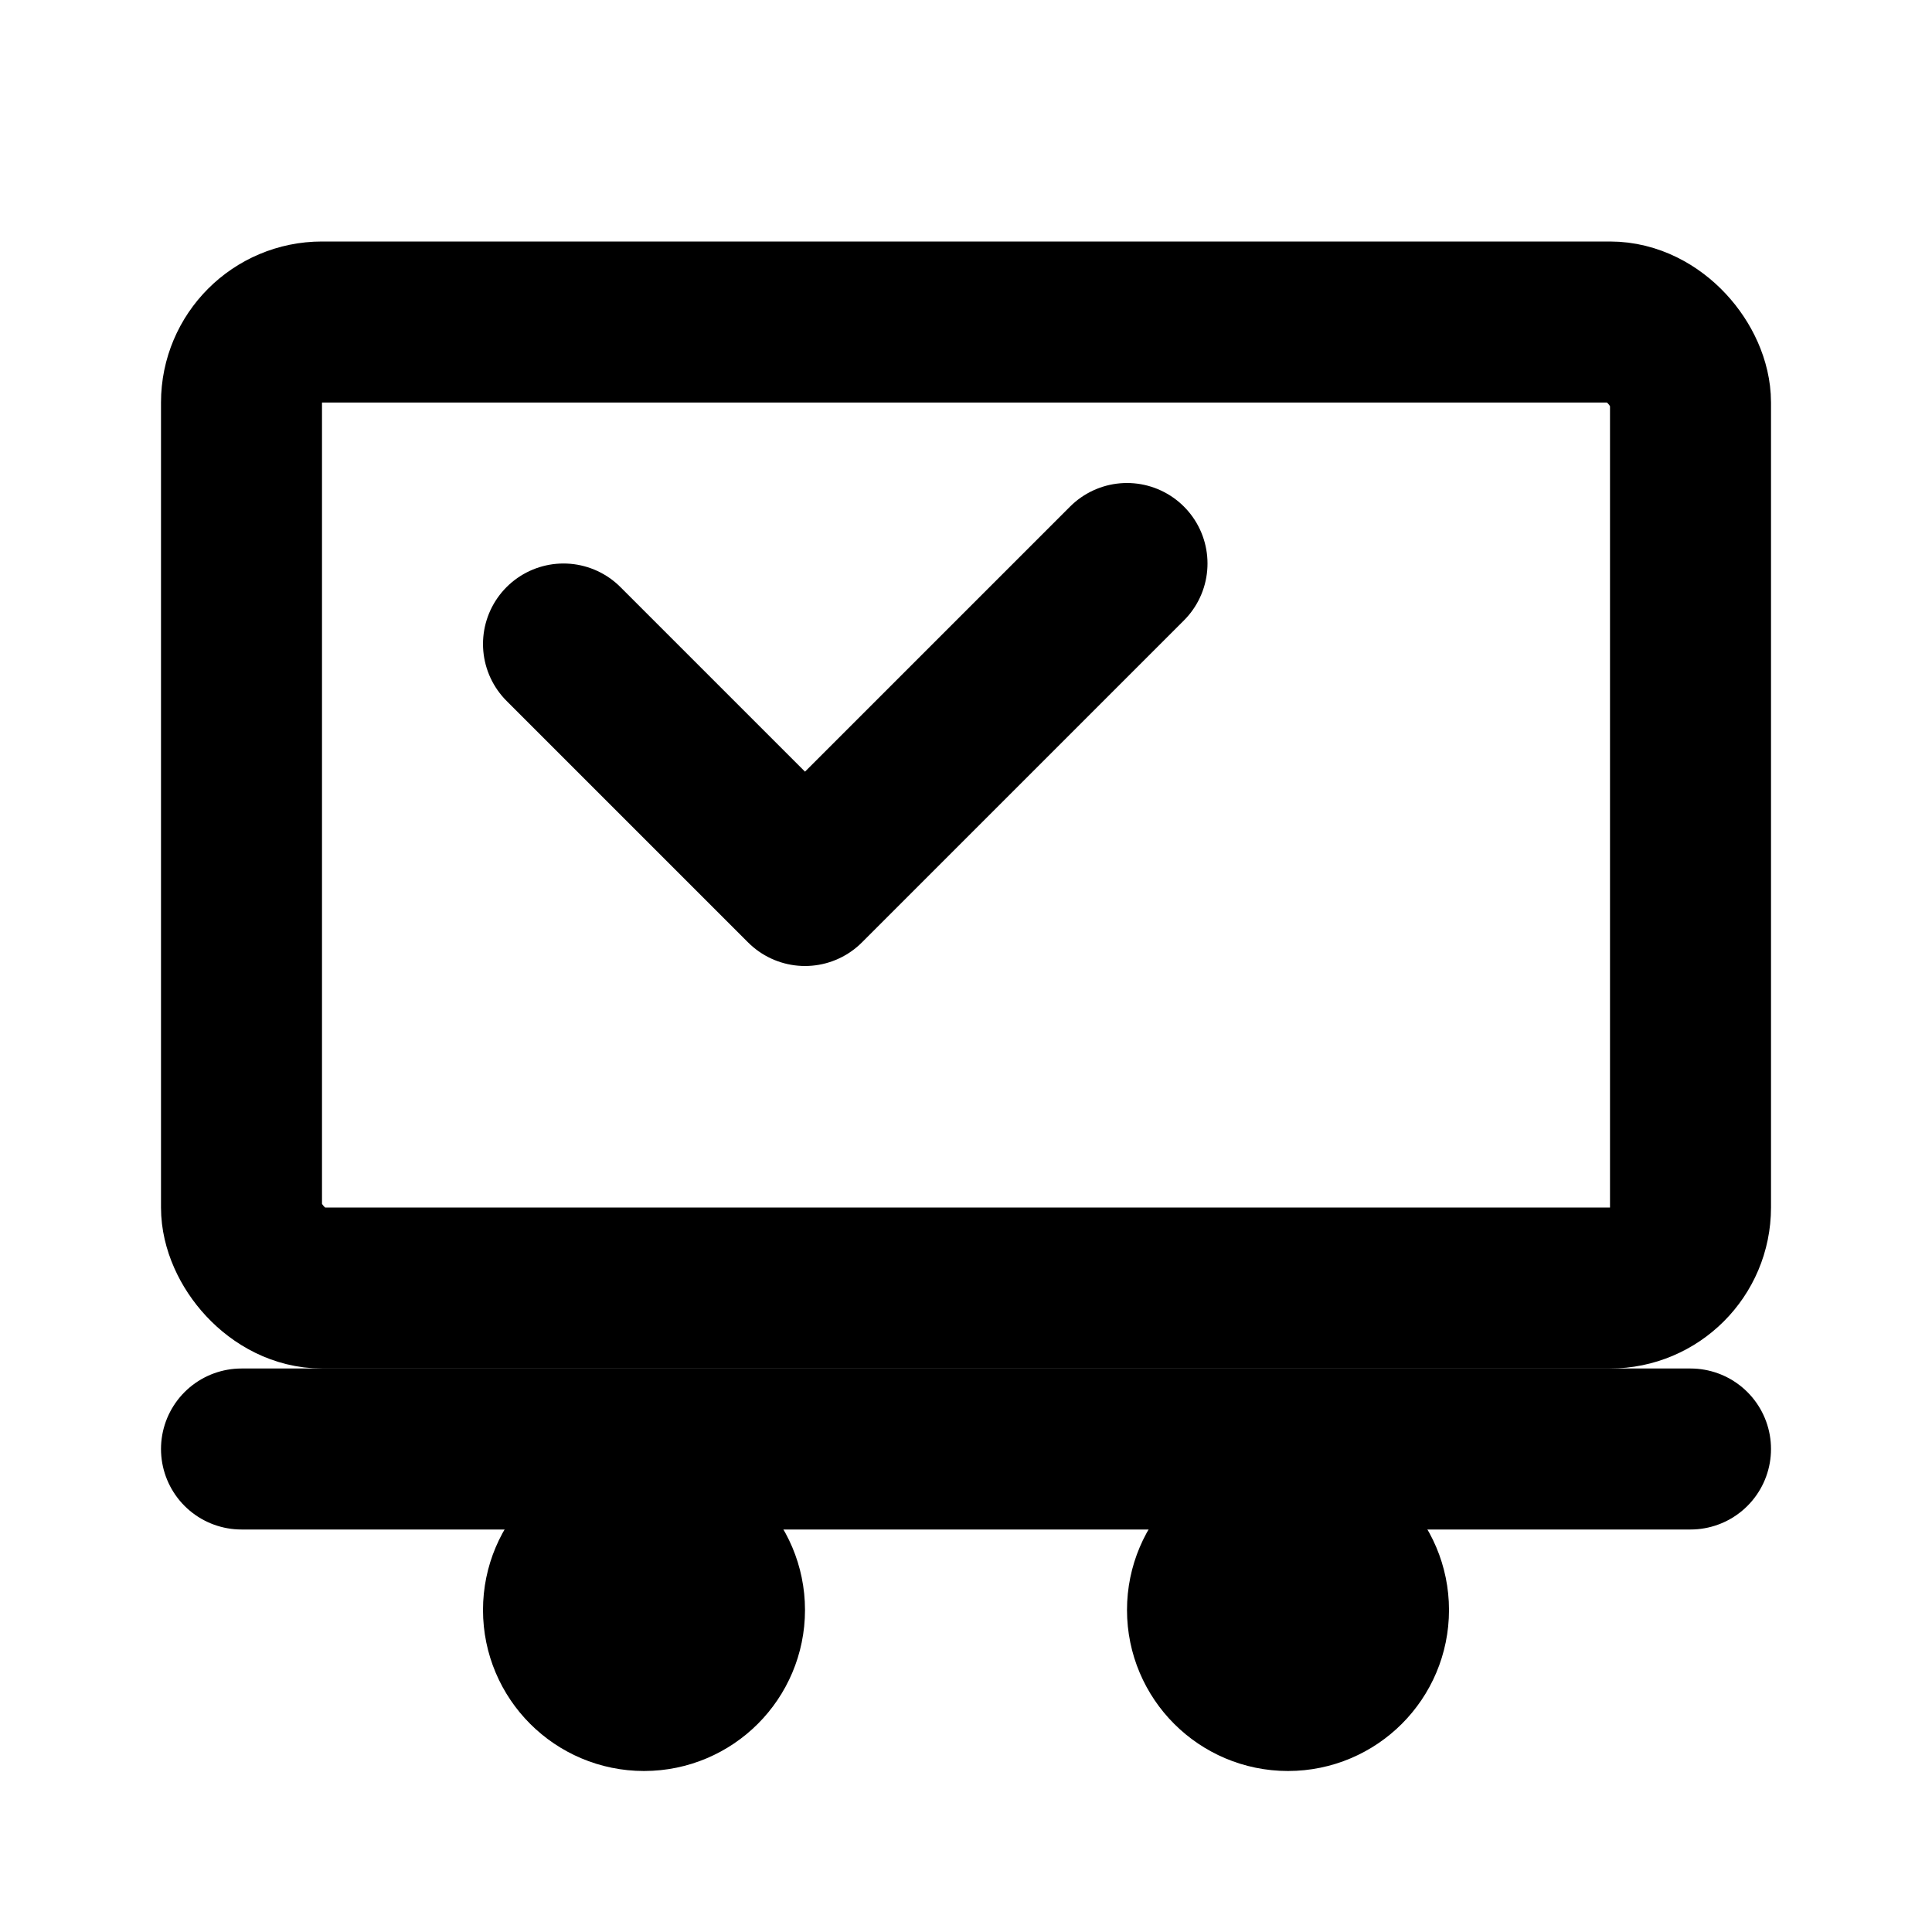
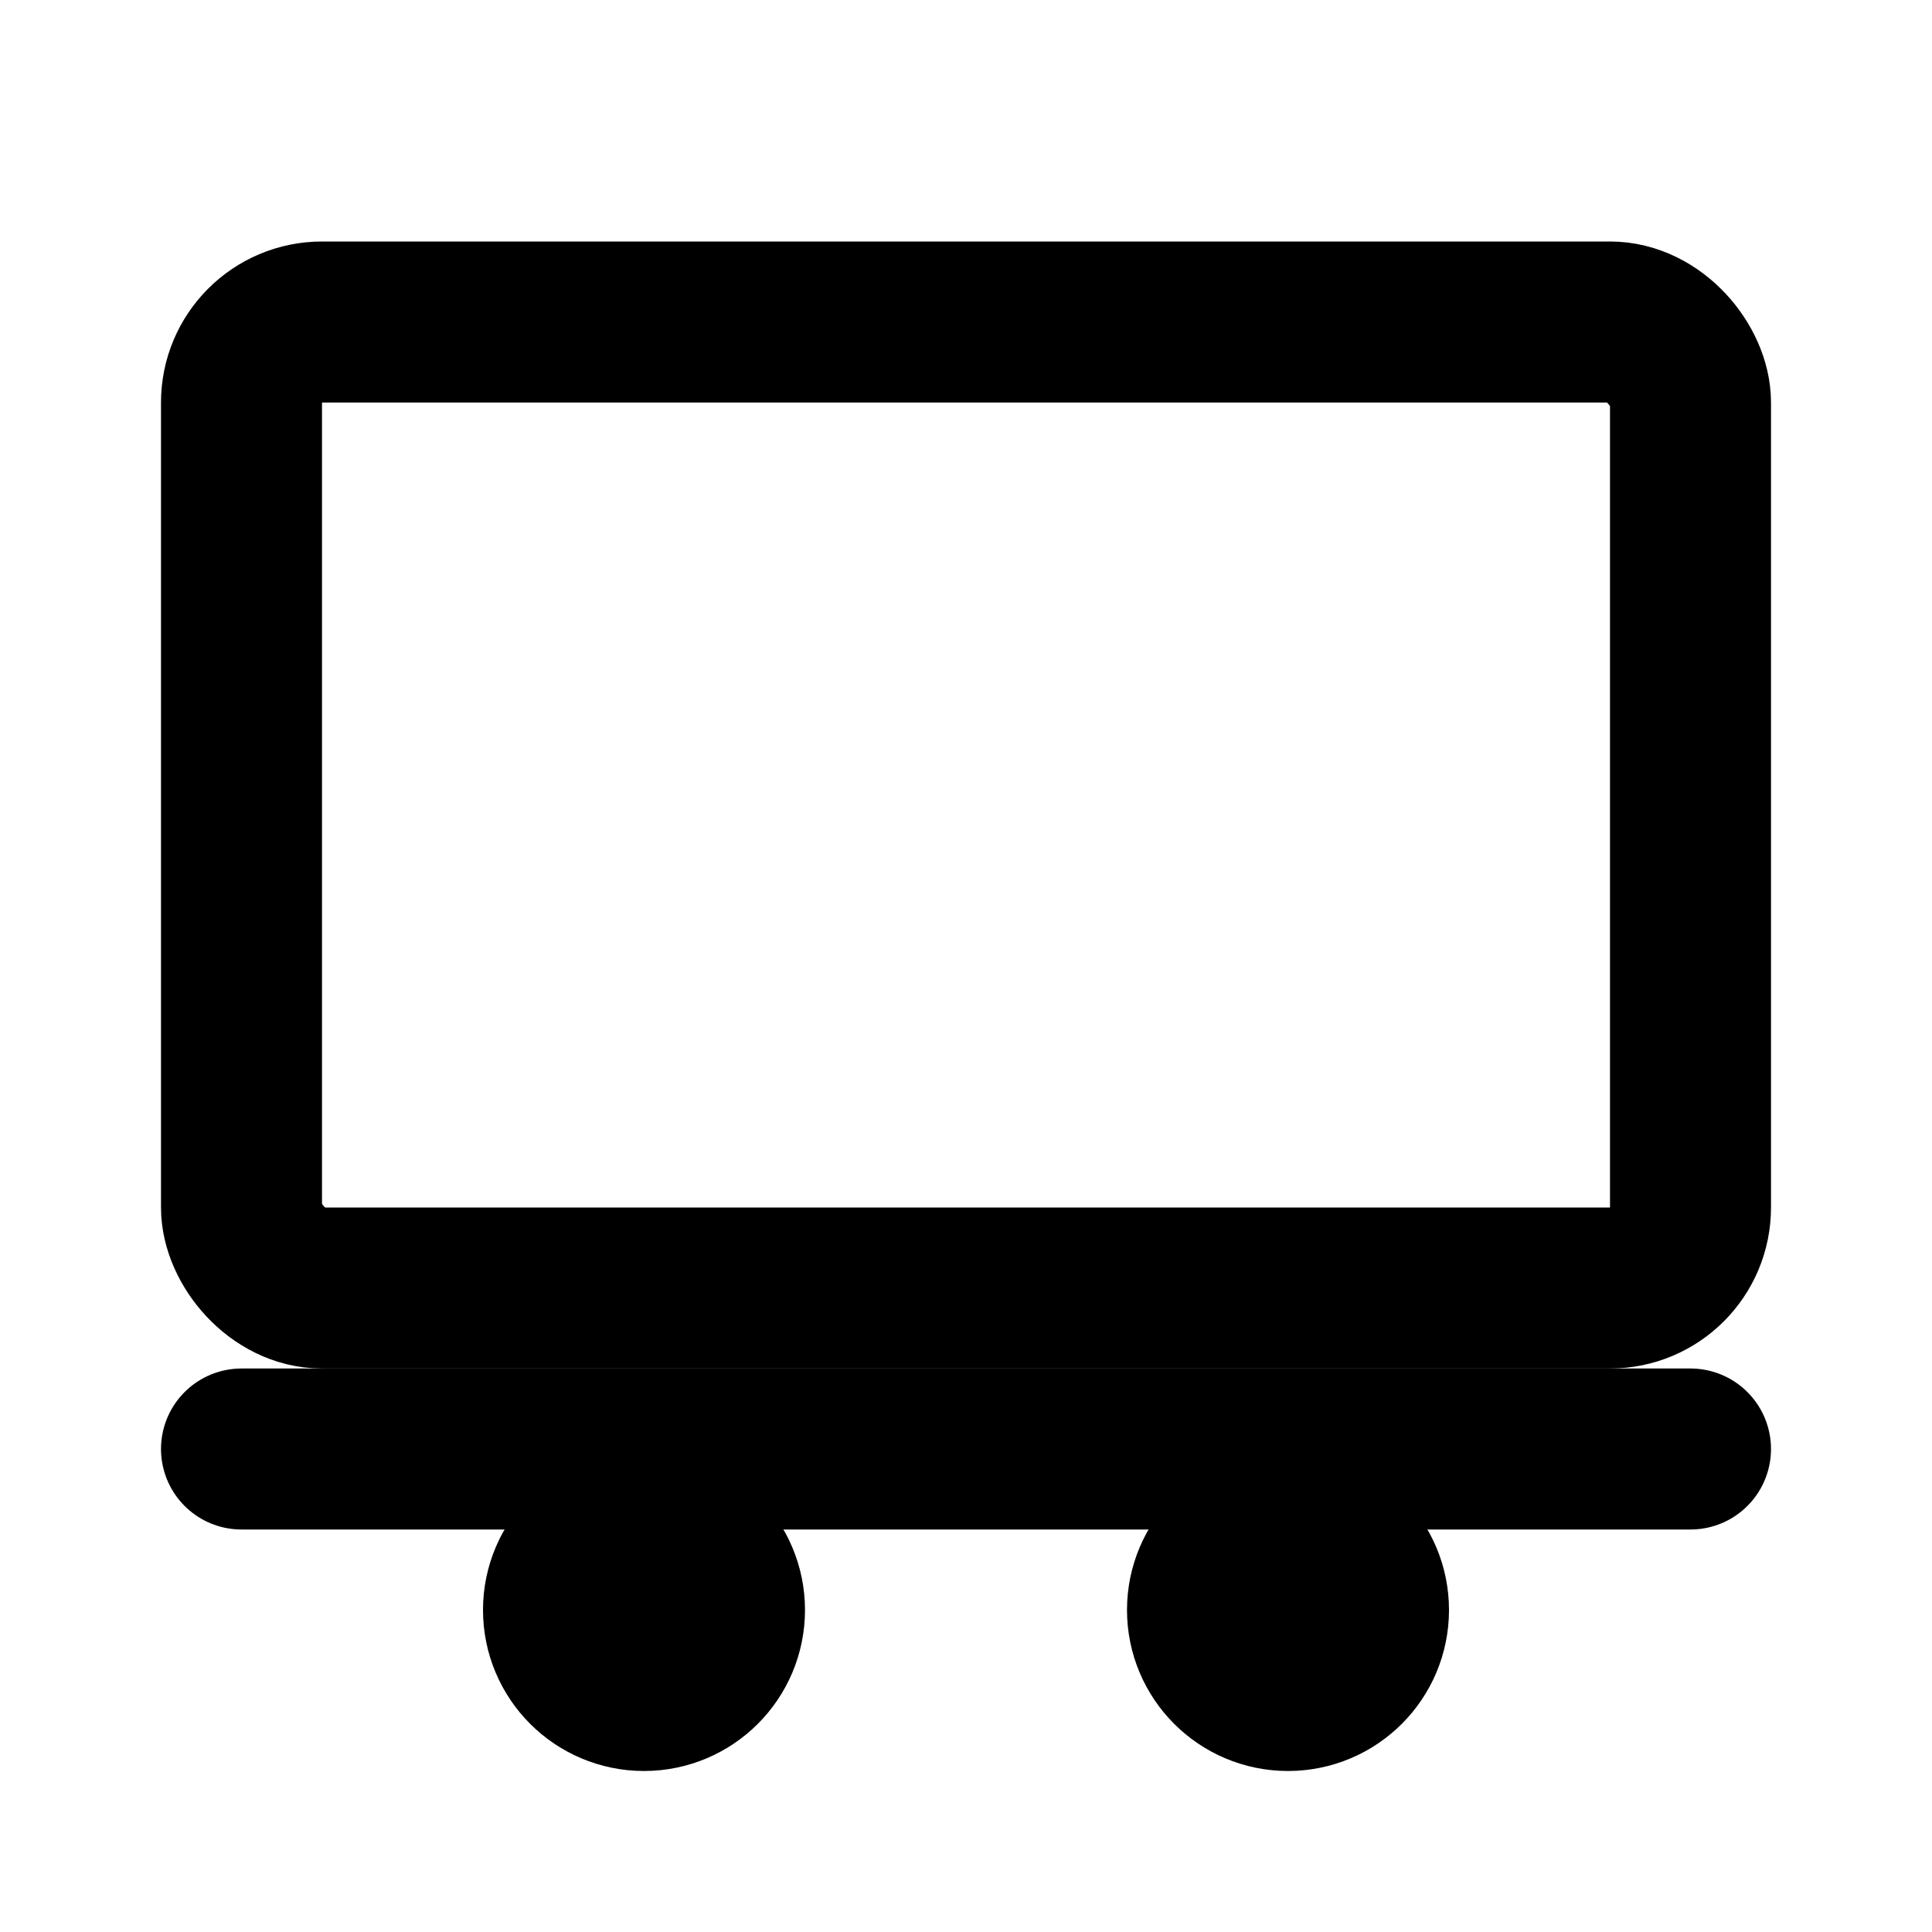
<svg xmlns="http://www.w3.org/2000/svg" width="24" height="24" viewBox="0 0 24 24" fill="none" stroke="currentColor" stroke-width="2" stroke-linecap="round" stroke-linejoin="round">
  <rect x="3" y="4" width="18" height="12" rx="1" />
-   <path d="M7 8l3 3 4-4" />
  <path d="M3 18h18" />
  <circle cx="8" cy="20" r="1" />
  <circle cx="16" cy="20" r="1" />
</svg>